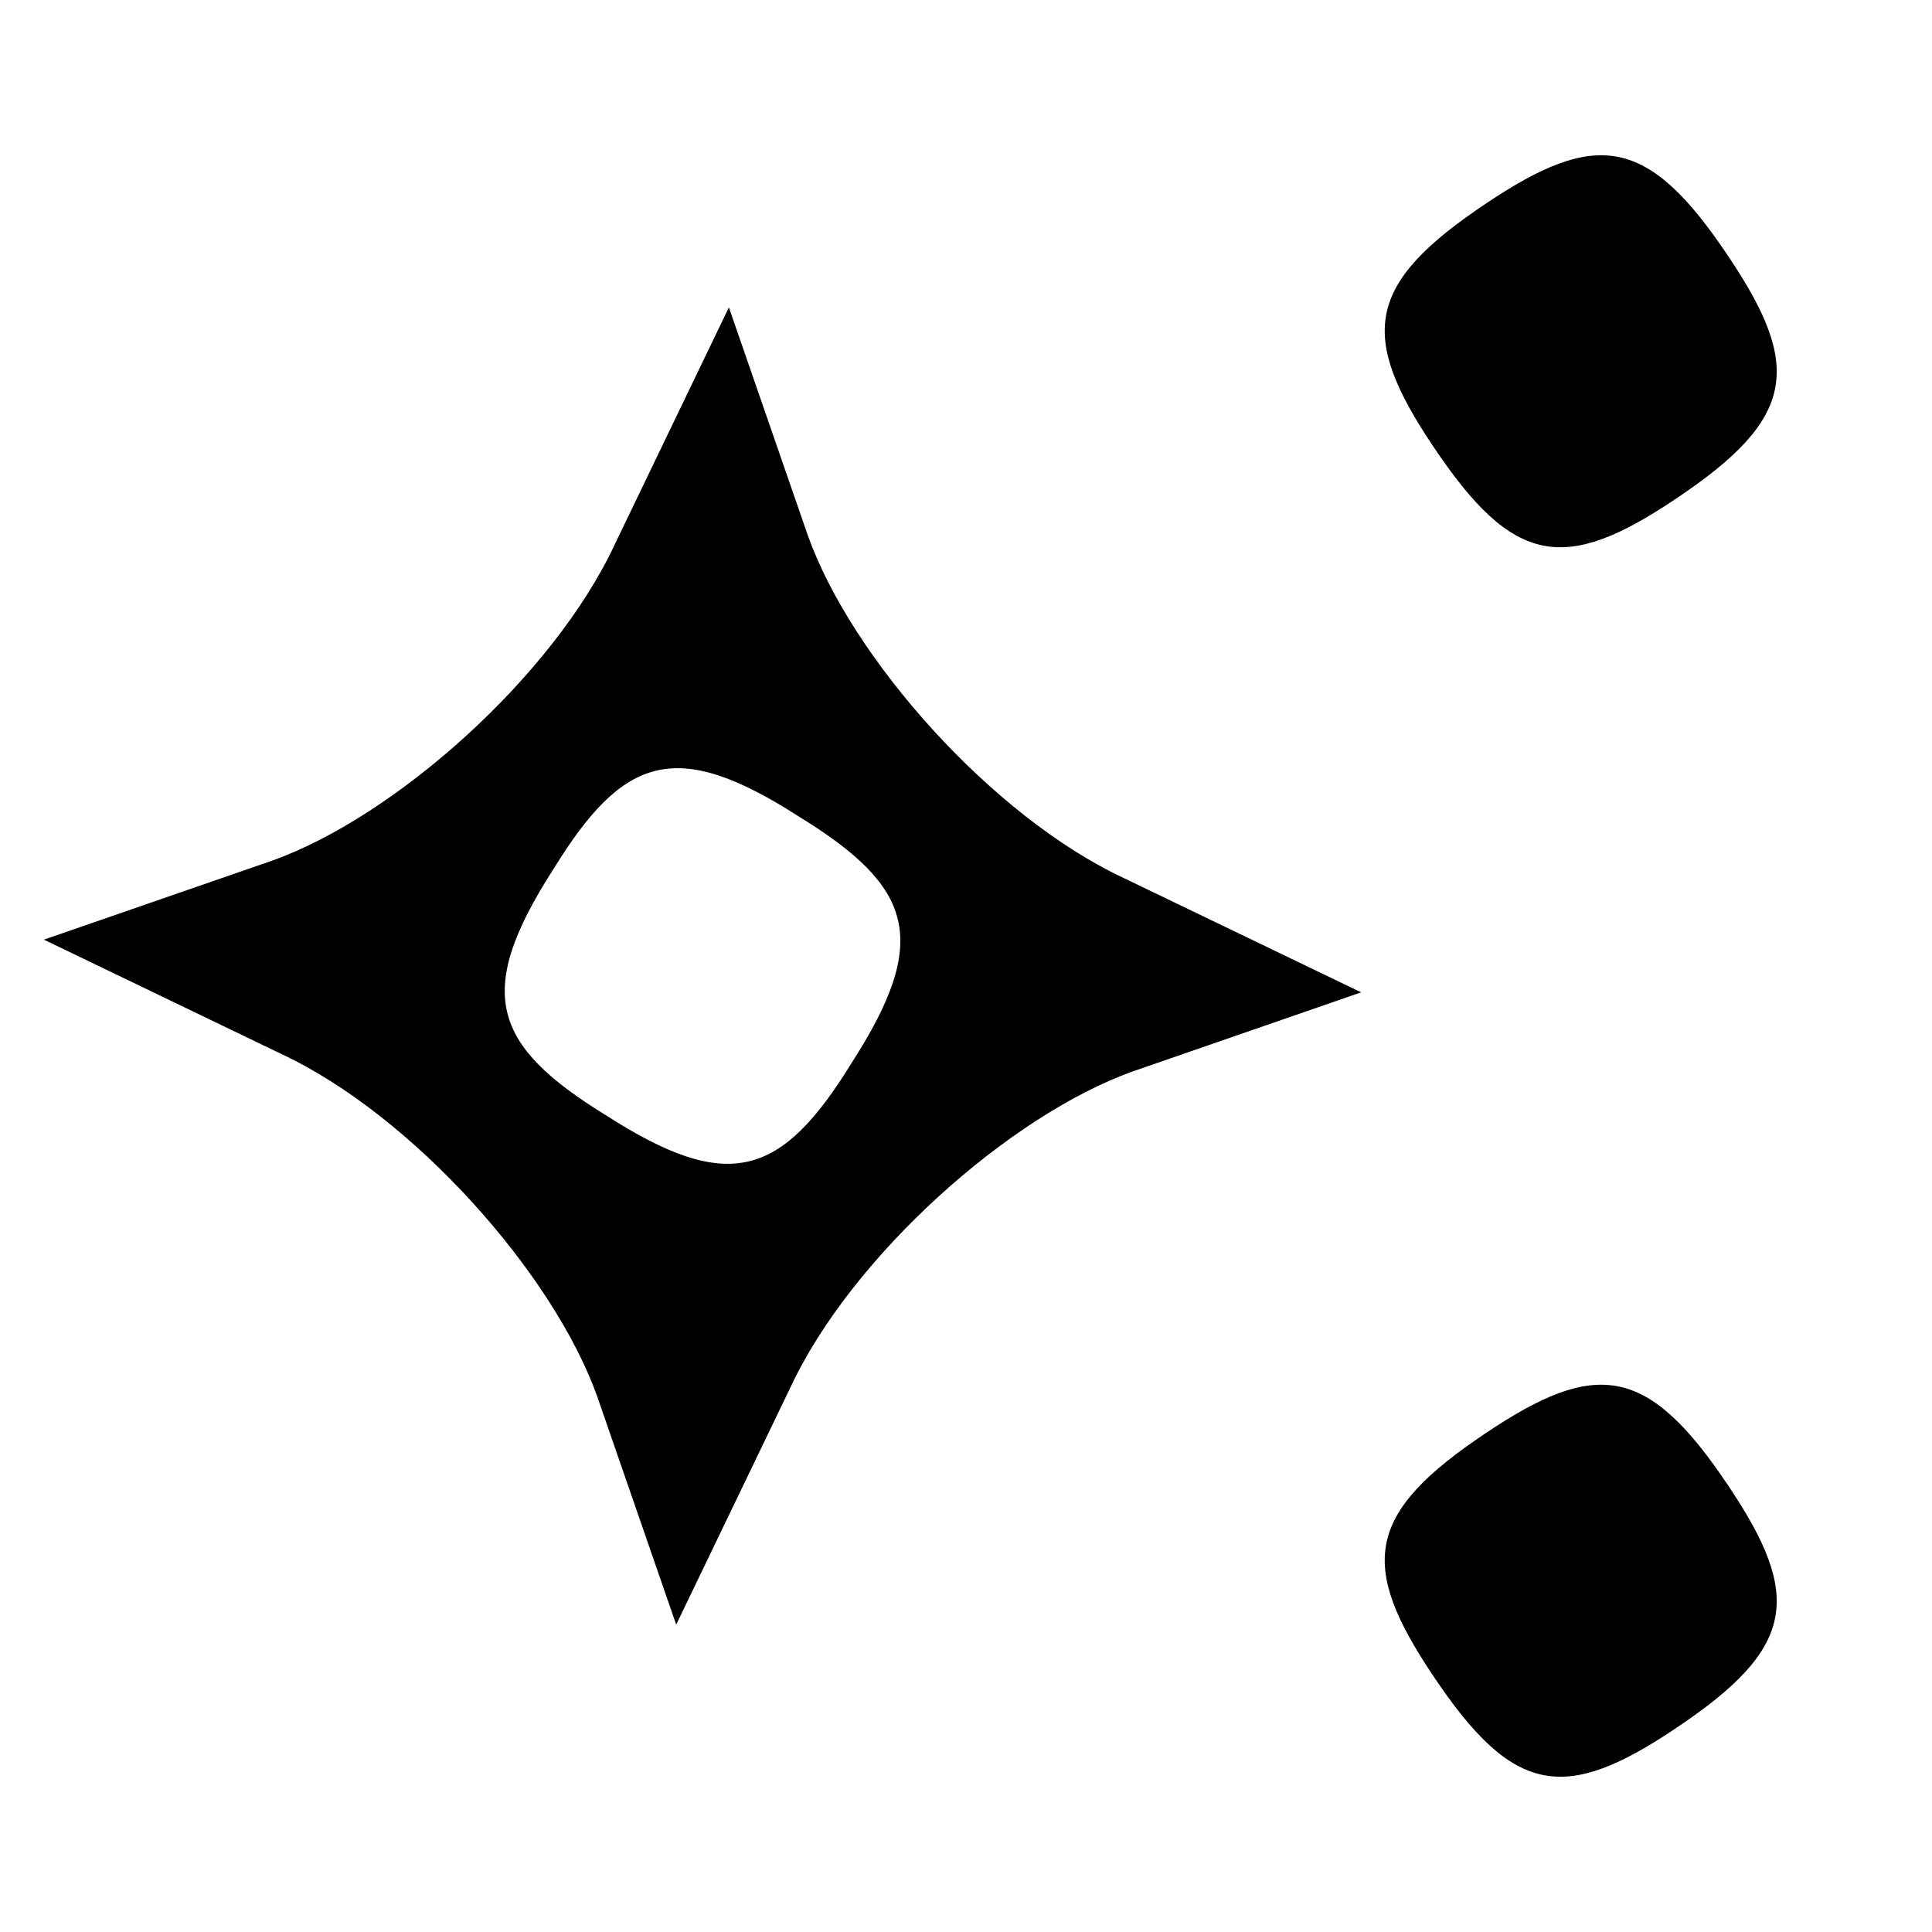
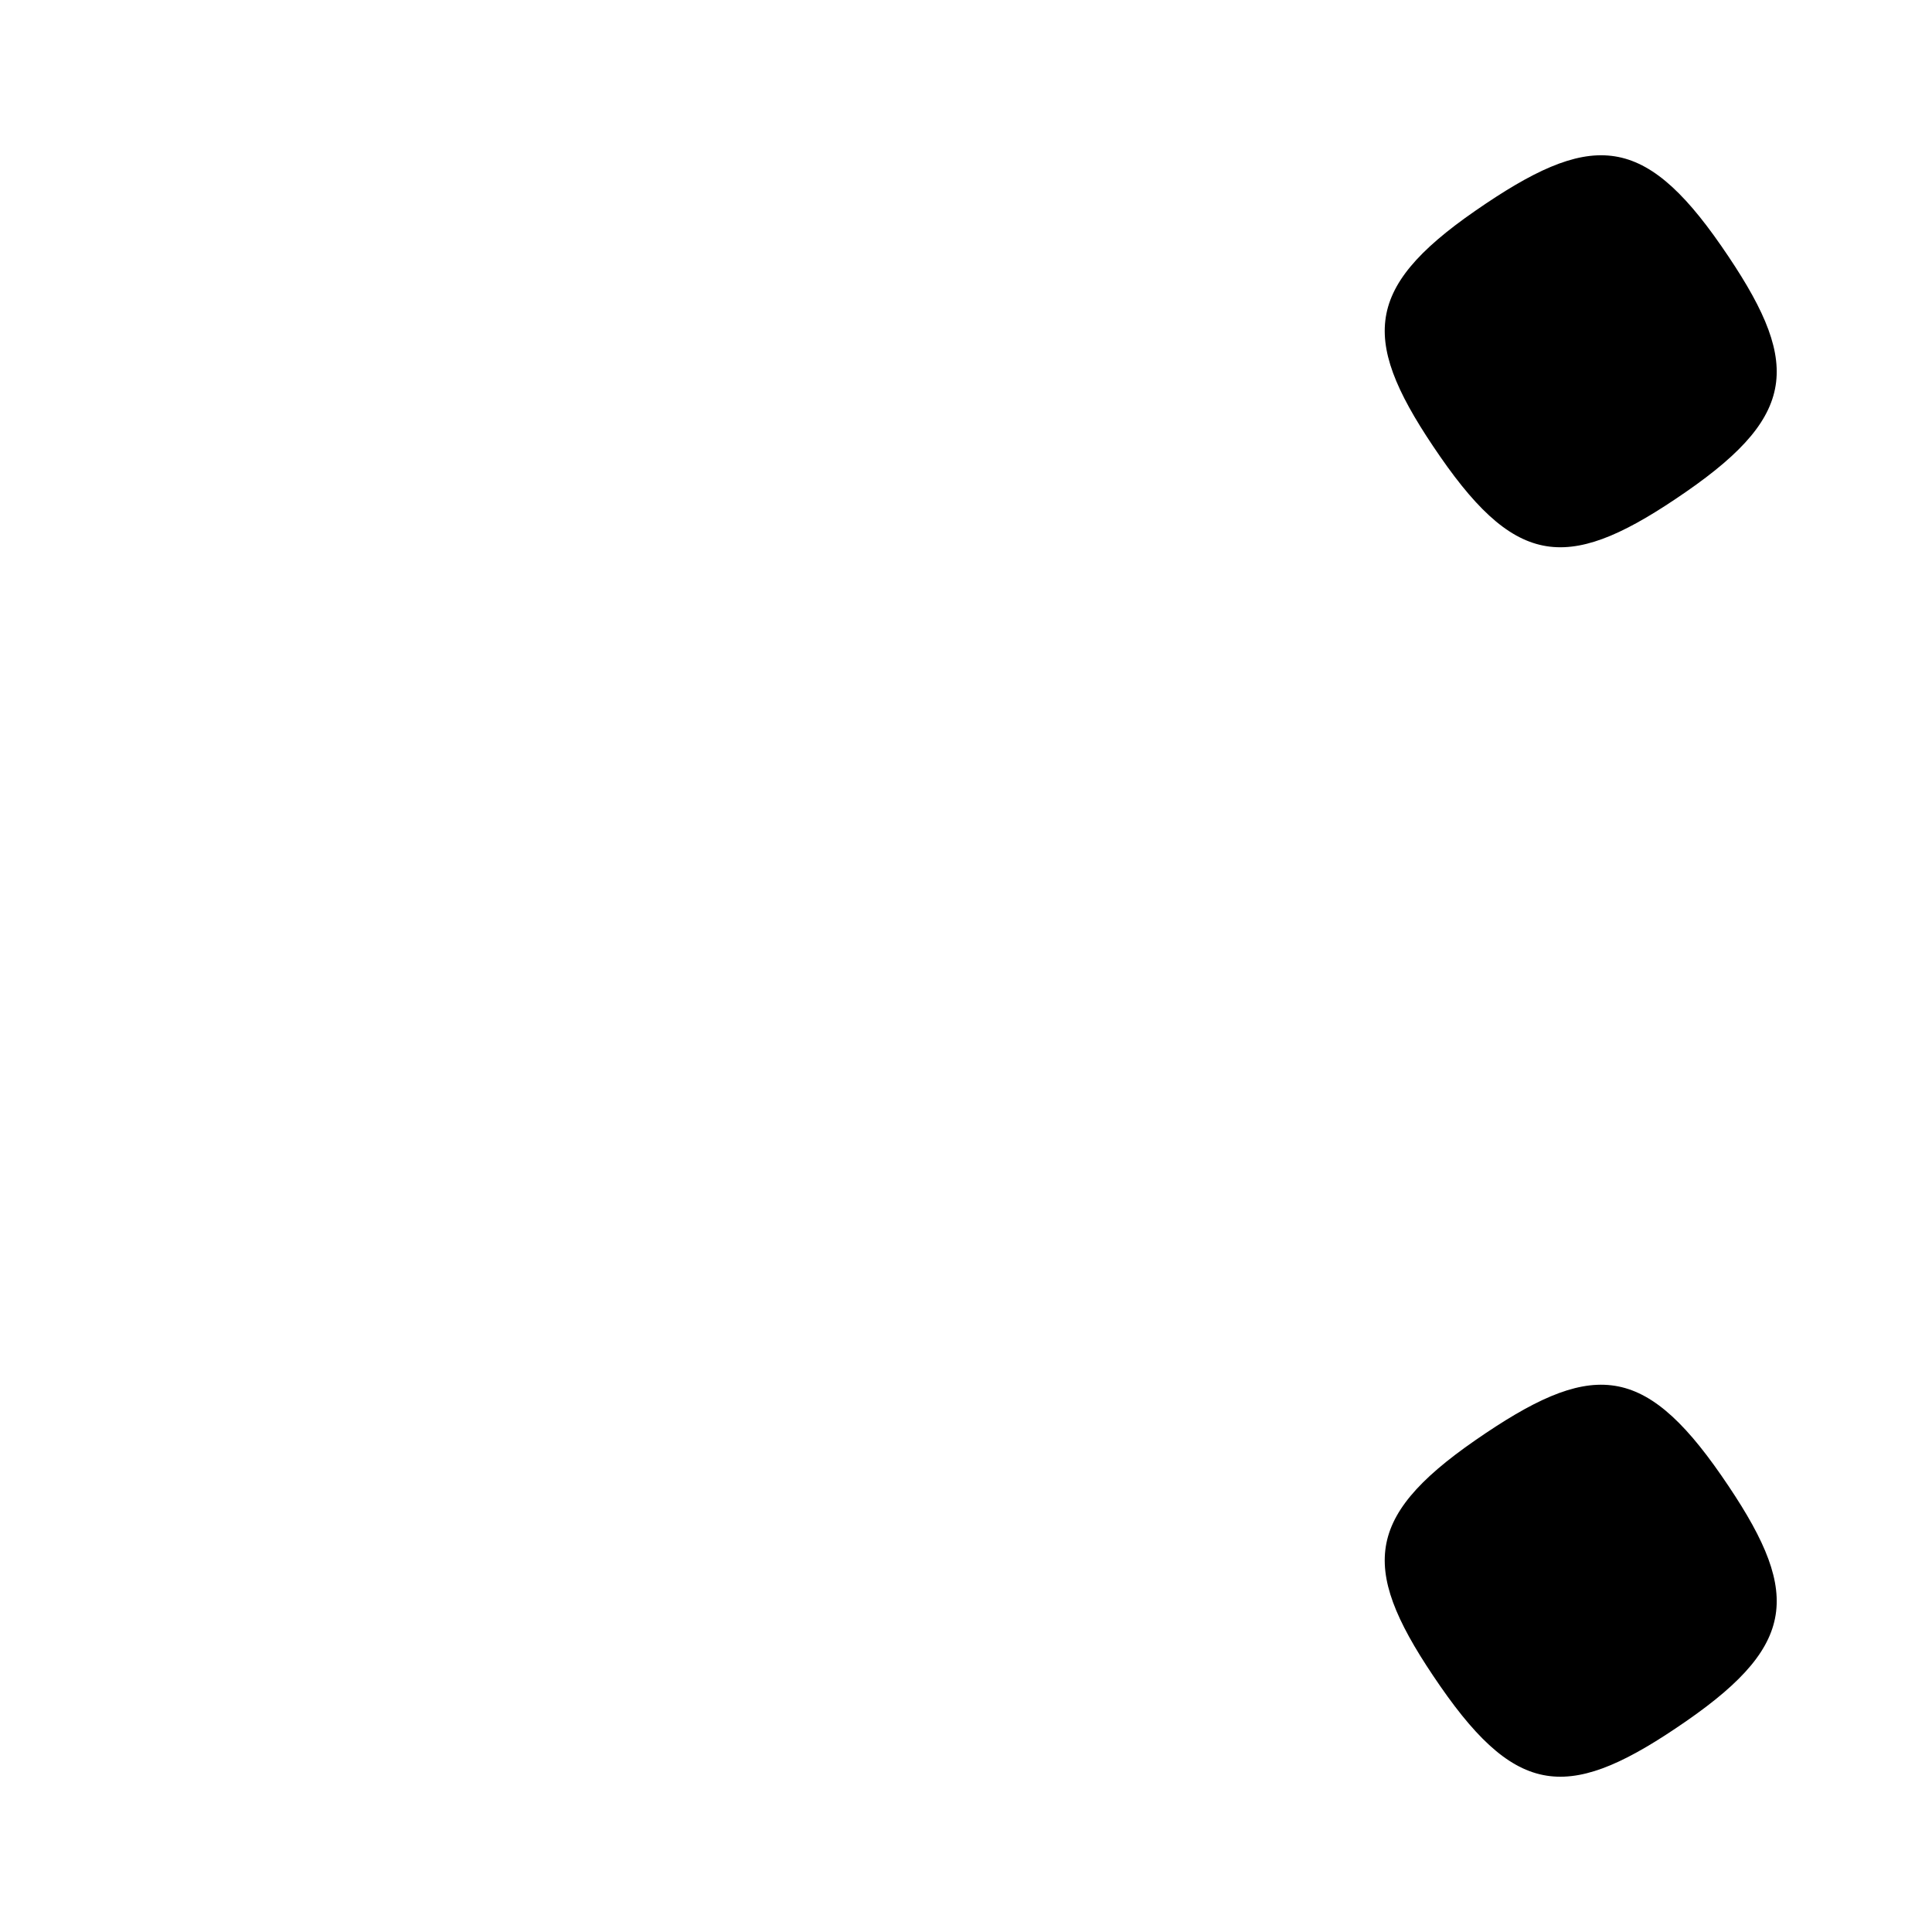
<svg xmlns="http://www.w3.org/2000/svg" version="1.0" width="22pt" height="22pt" viewBox="0 0 22 22" preserveAspectRatio="xMidYMid meet">
  <g transform="translate(0,22) scale(0.1,-0.1)" fill="#000000" stroke="none">
    <path d="M168 196 c-13 -9 -13 -15 -4 -28 9 -13 15 -13 28 -4 13 9 13 15 4 28 -9 13 -15 13 -28 4z" />
-     <path d="M70 158 c-7 -15 -25 -31 -39 -36 l-26 -9 27 -13 c15 -7 31 -25 36 -39 l9 -26 13 27 c7 15 25 31 39 36 l26 9 -27 13 c-15 7 -31 25 -36 39 l-9 26 -13 -27z m27 -59 c-8 -13 -14 -15 -28 -6 -13 8 -15 14 -6 28 8 13 14 15 28 6 13 -8 15 -14 6 -28z" />
    <path d="M168 56 c-13 -9 -13 -15 -4 -28 9 -13 15 -13 28 -4 13 9 13 15 4 28 -9 13 -15 13 -28 4z" />
  </g>
</svg>